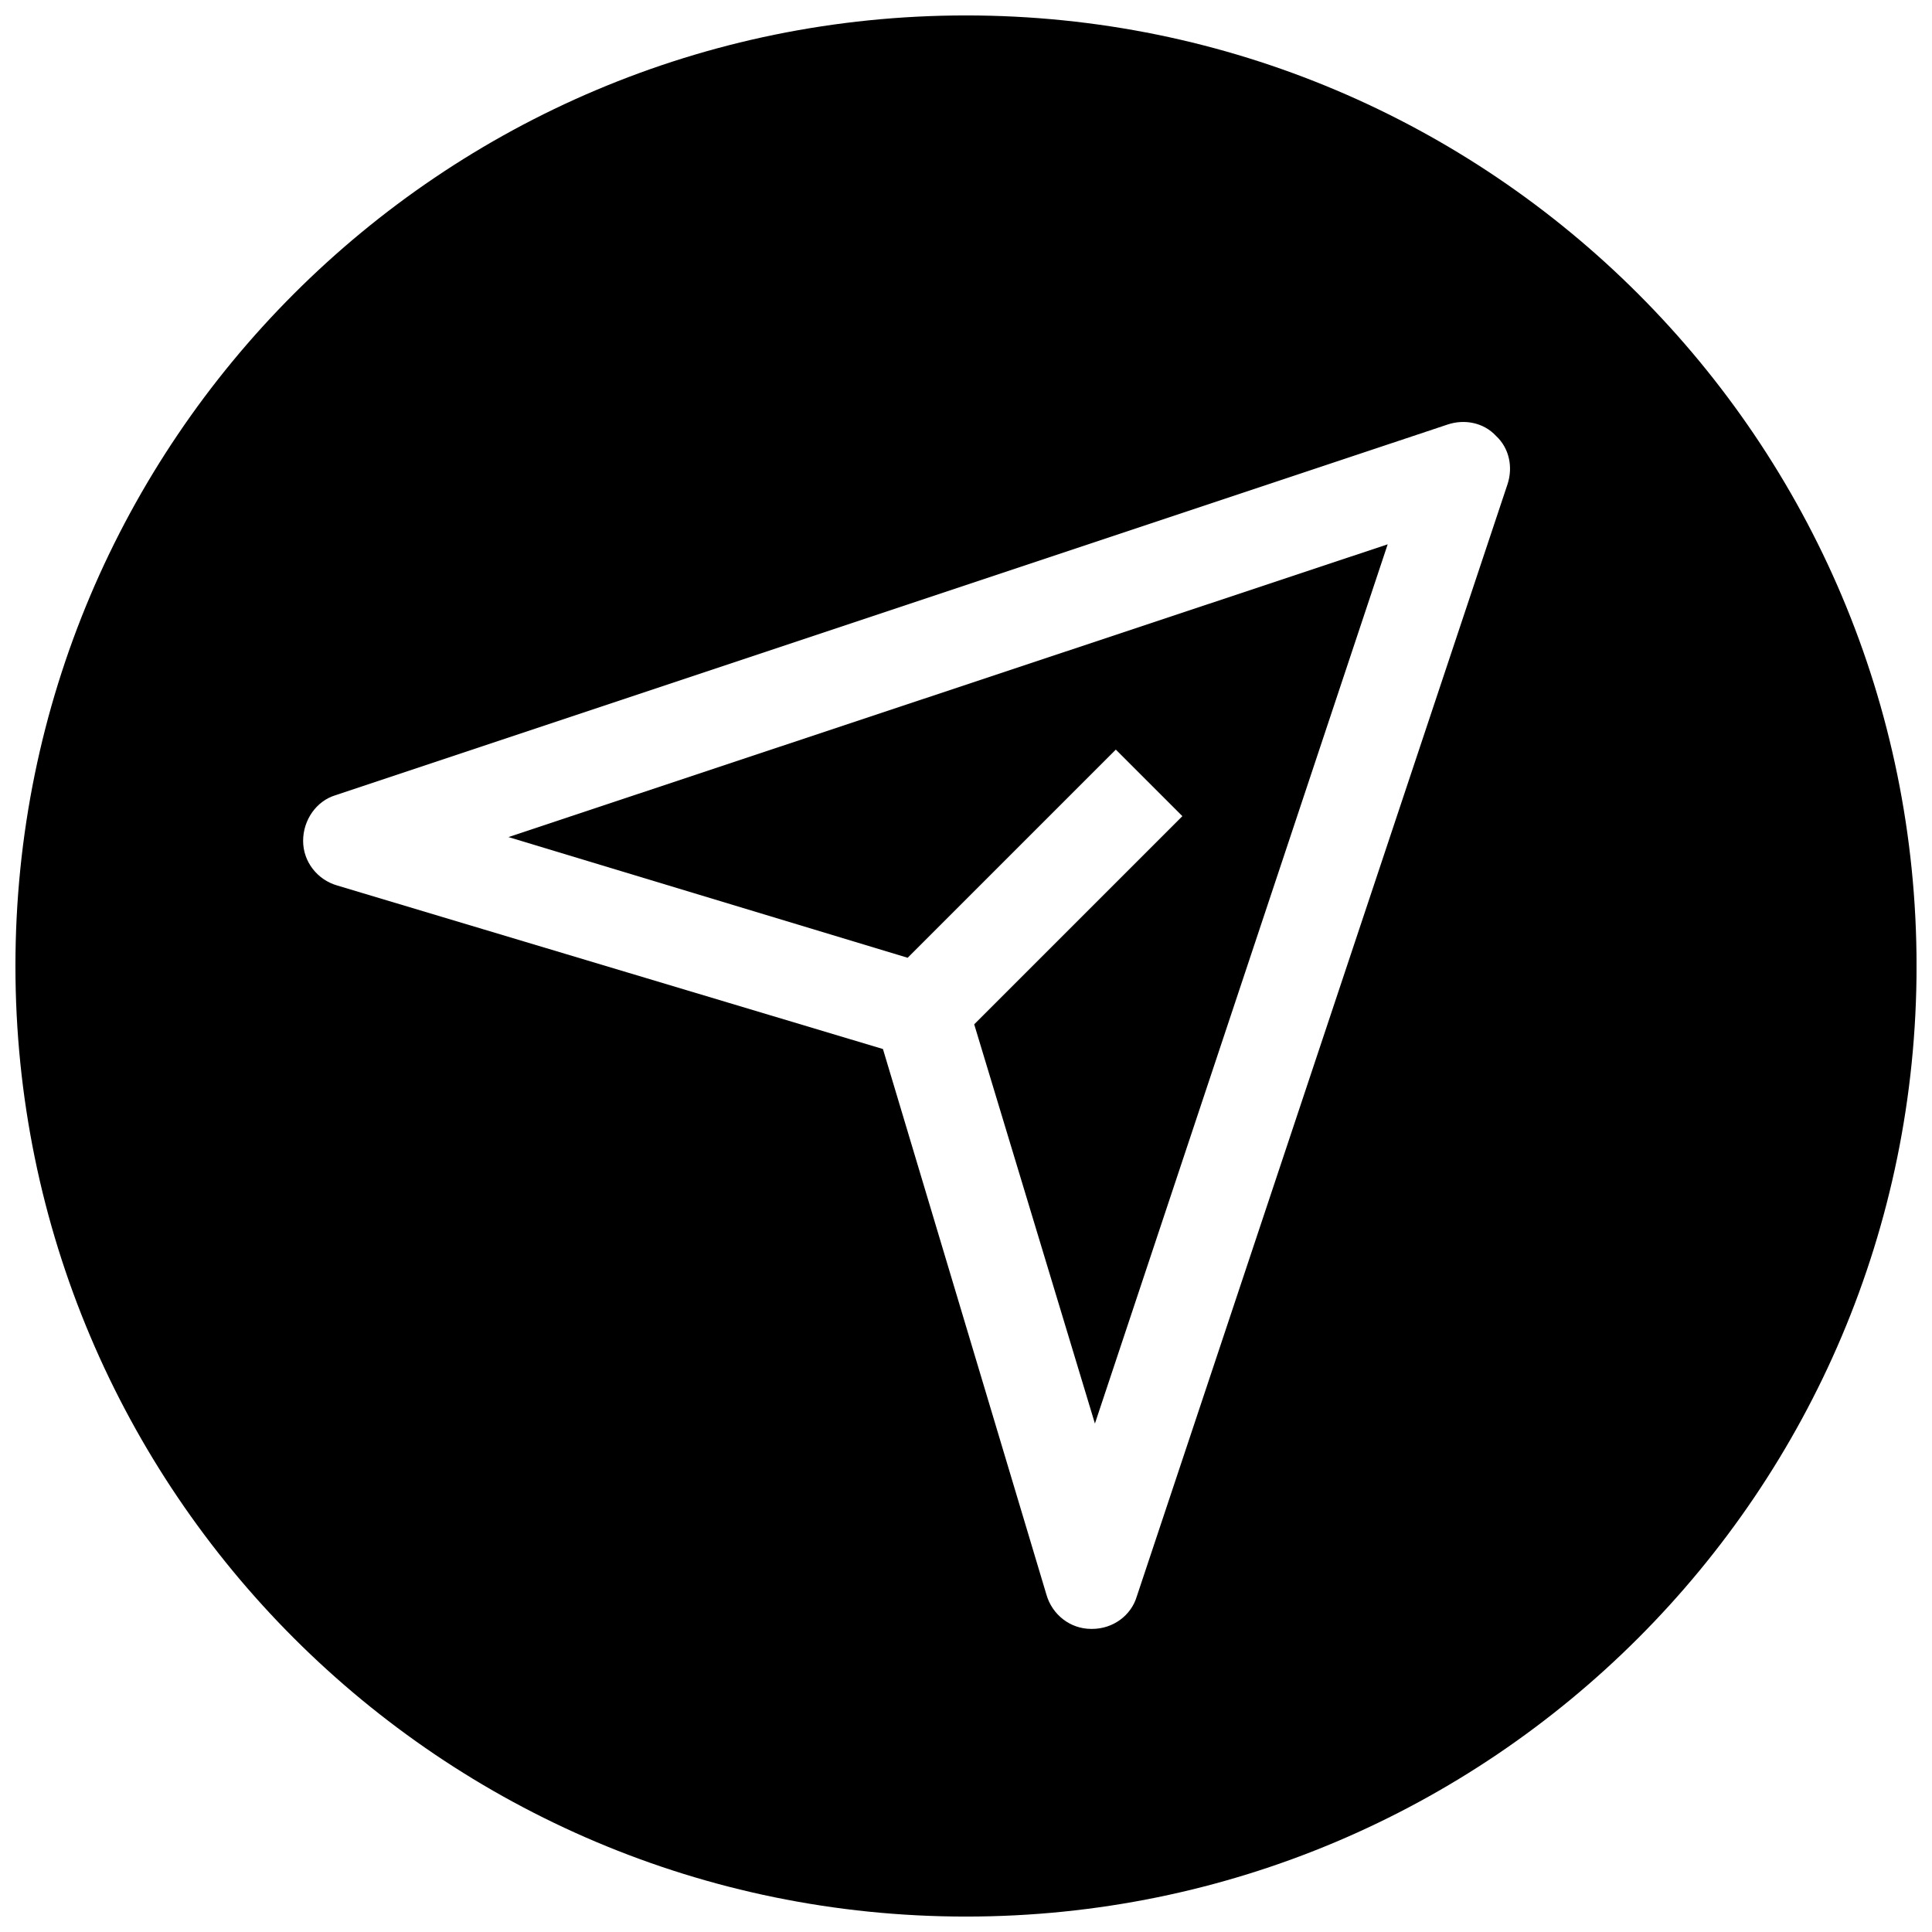
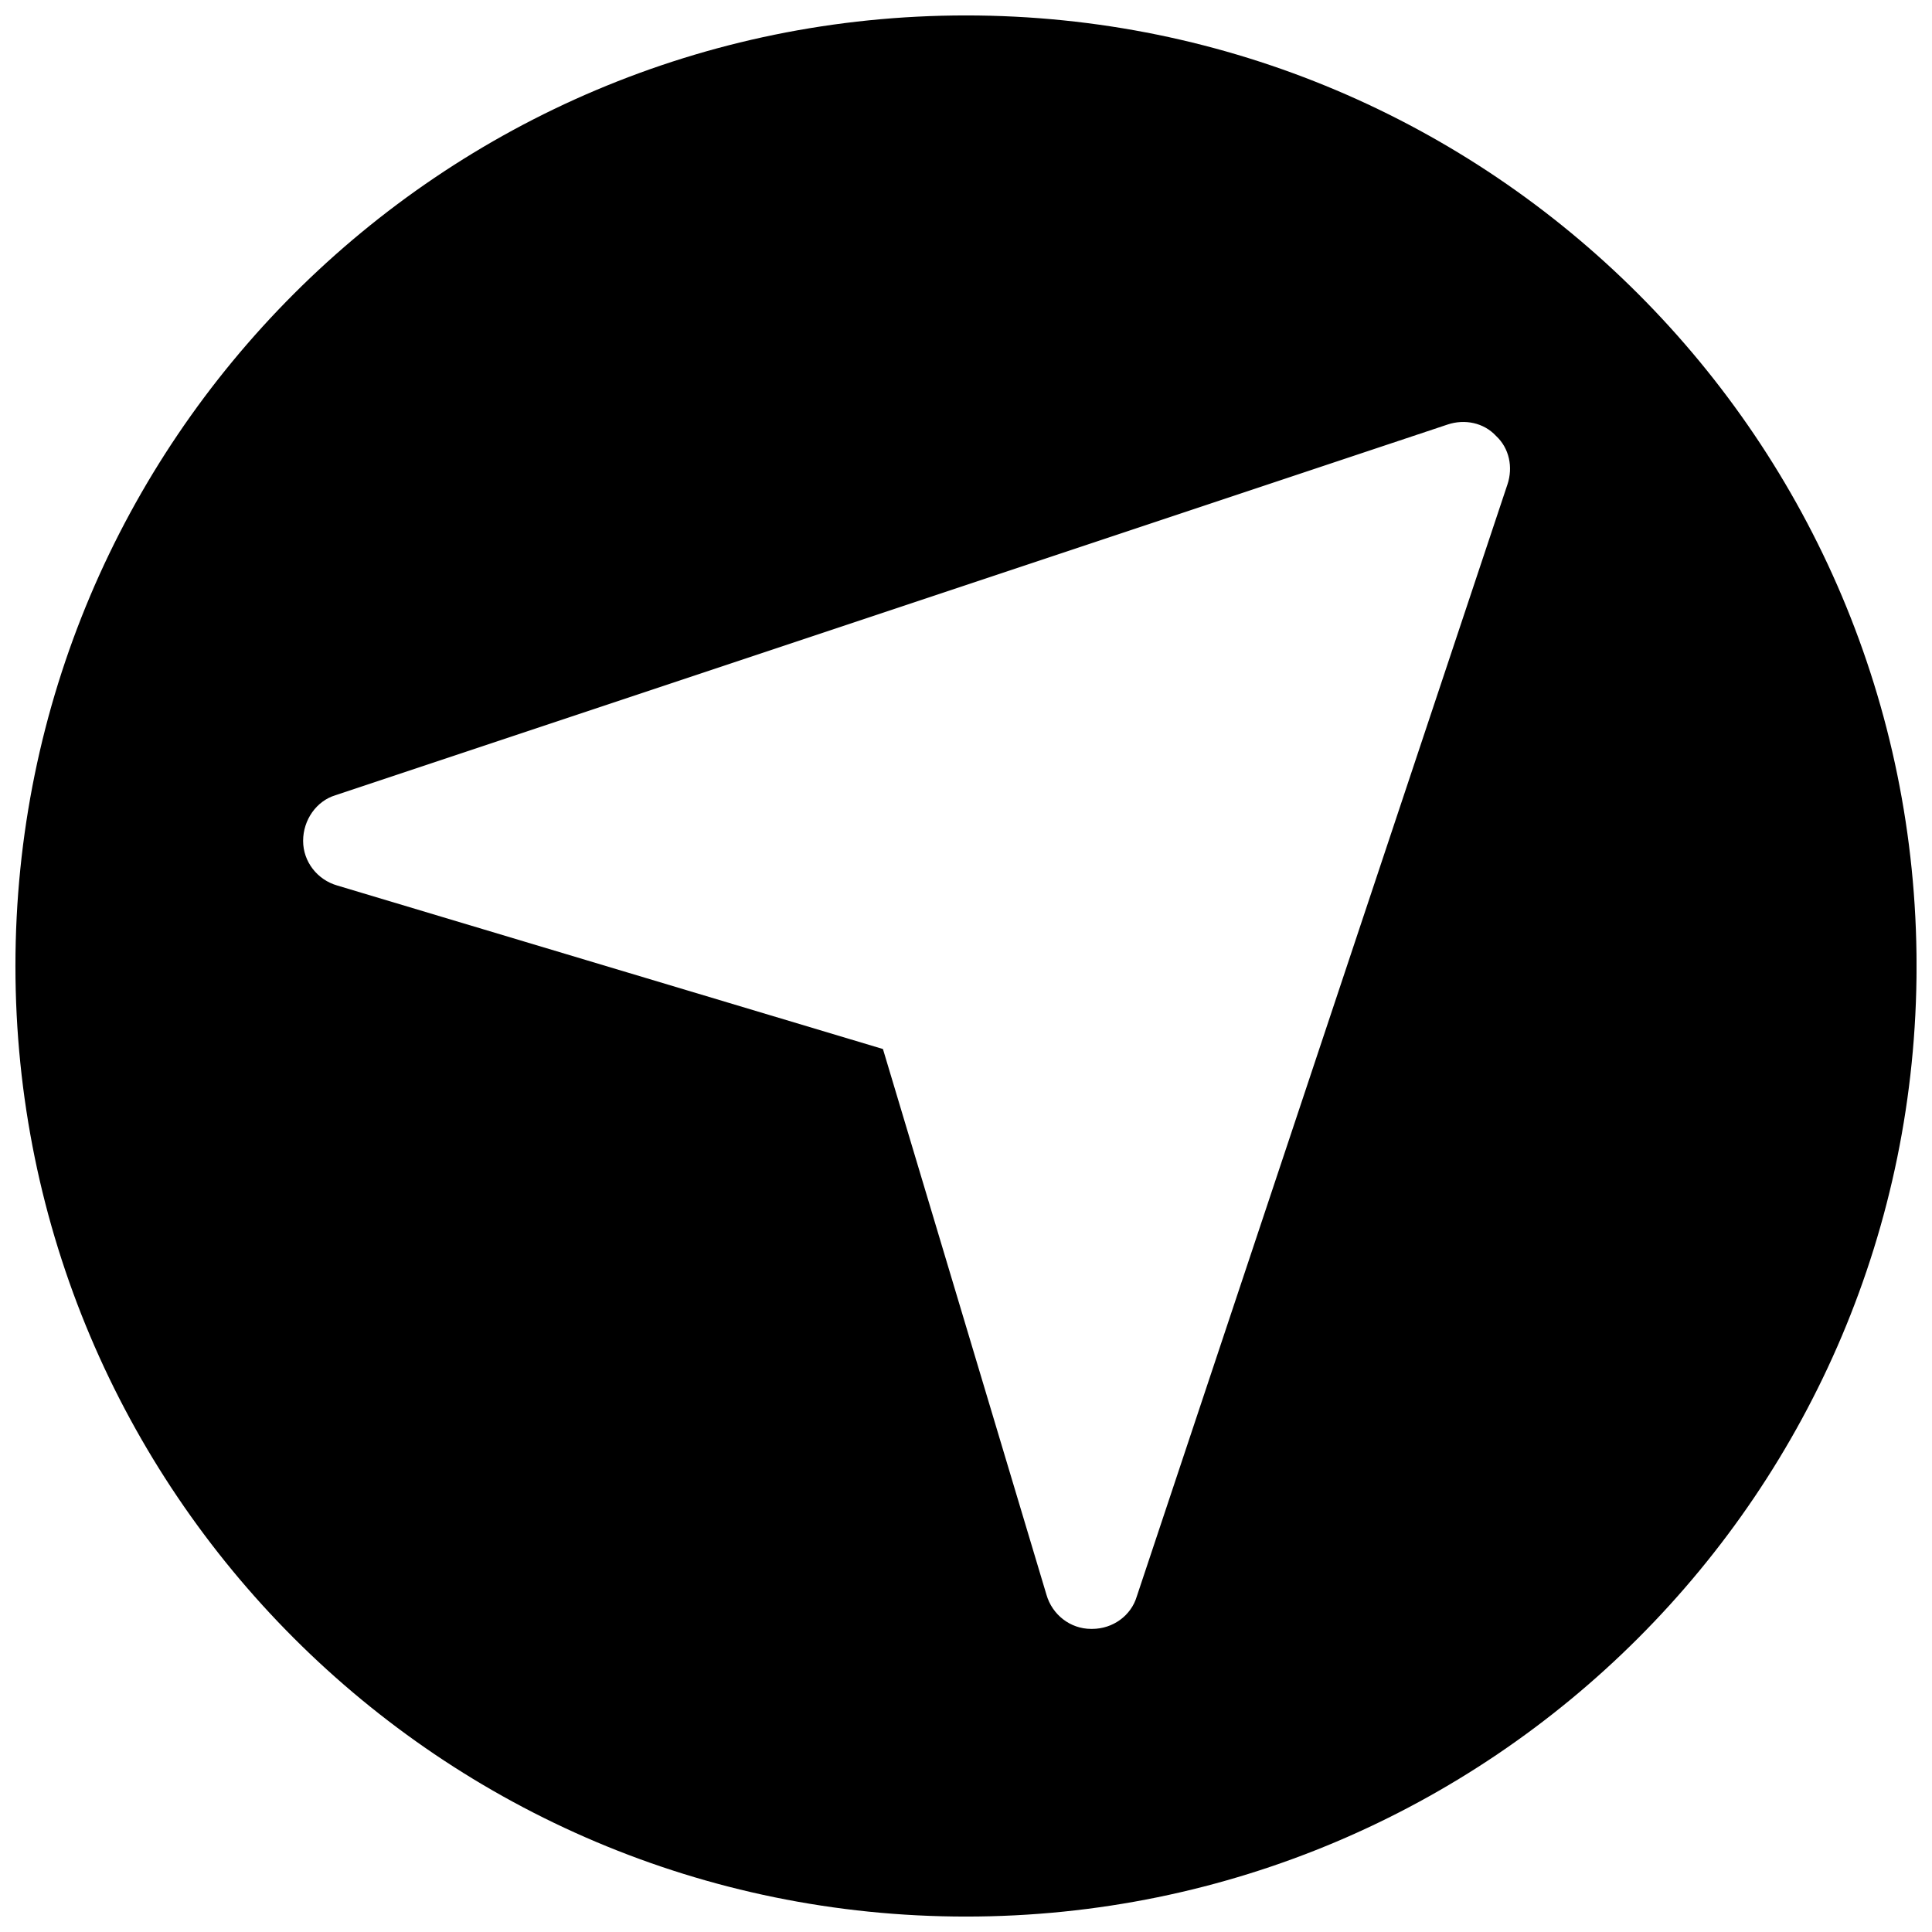
<svg xmlns="http://www.w3.org/2000/svg" width="800px" height="800px" version="1.1" viewBox="144 144 512 512">
  <defs>
    <clipPath id="a">
      <path d="m148.09 148.09h503.81v503.81h-503.81z" />
    </clipPath>
  </defs>
-   <path d="m384.54 397.82 55.164-55.164 17.637 17.633-55.168 55.168 31.992 105.8 77.586-233.01-233.01 77.586z" />
  <g clip-path="url(#a)">
    <path d="m400 148.09c-139.12 0-251.91 112.79-251.91 251.91 0 139.11 112.79 251.91 251.91 251.91 139.11 0 251.91-112.79 251.91-251.91-0.004-139.12-112.79-251.91-251.91-251.91zm143.49 124.29-98.242 294.73c-1.512 5.039-6.297 8.566-11.84 8.566h-0.25c-5.543 0-10.328-3.777-11.84-9.07l-43.328-144.6-144.59-43.328c-5.289-1.512-9.07-6.297-9.07-11.84 0-5.543 3.527-10.578 8.566-12.09l294.73-98.242c4.535-1.512 9.574-0.504 12.848 3.023 3.523 3.273 4.531 8.312 3.019 12.848z" />
  </g>
</svg>